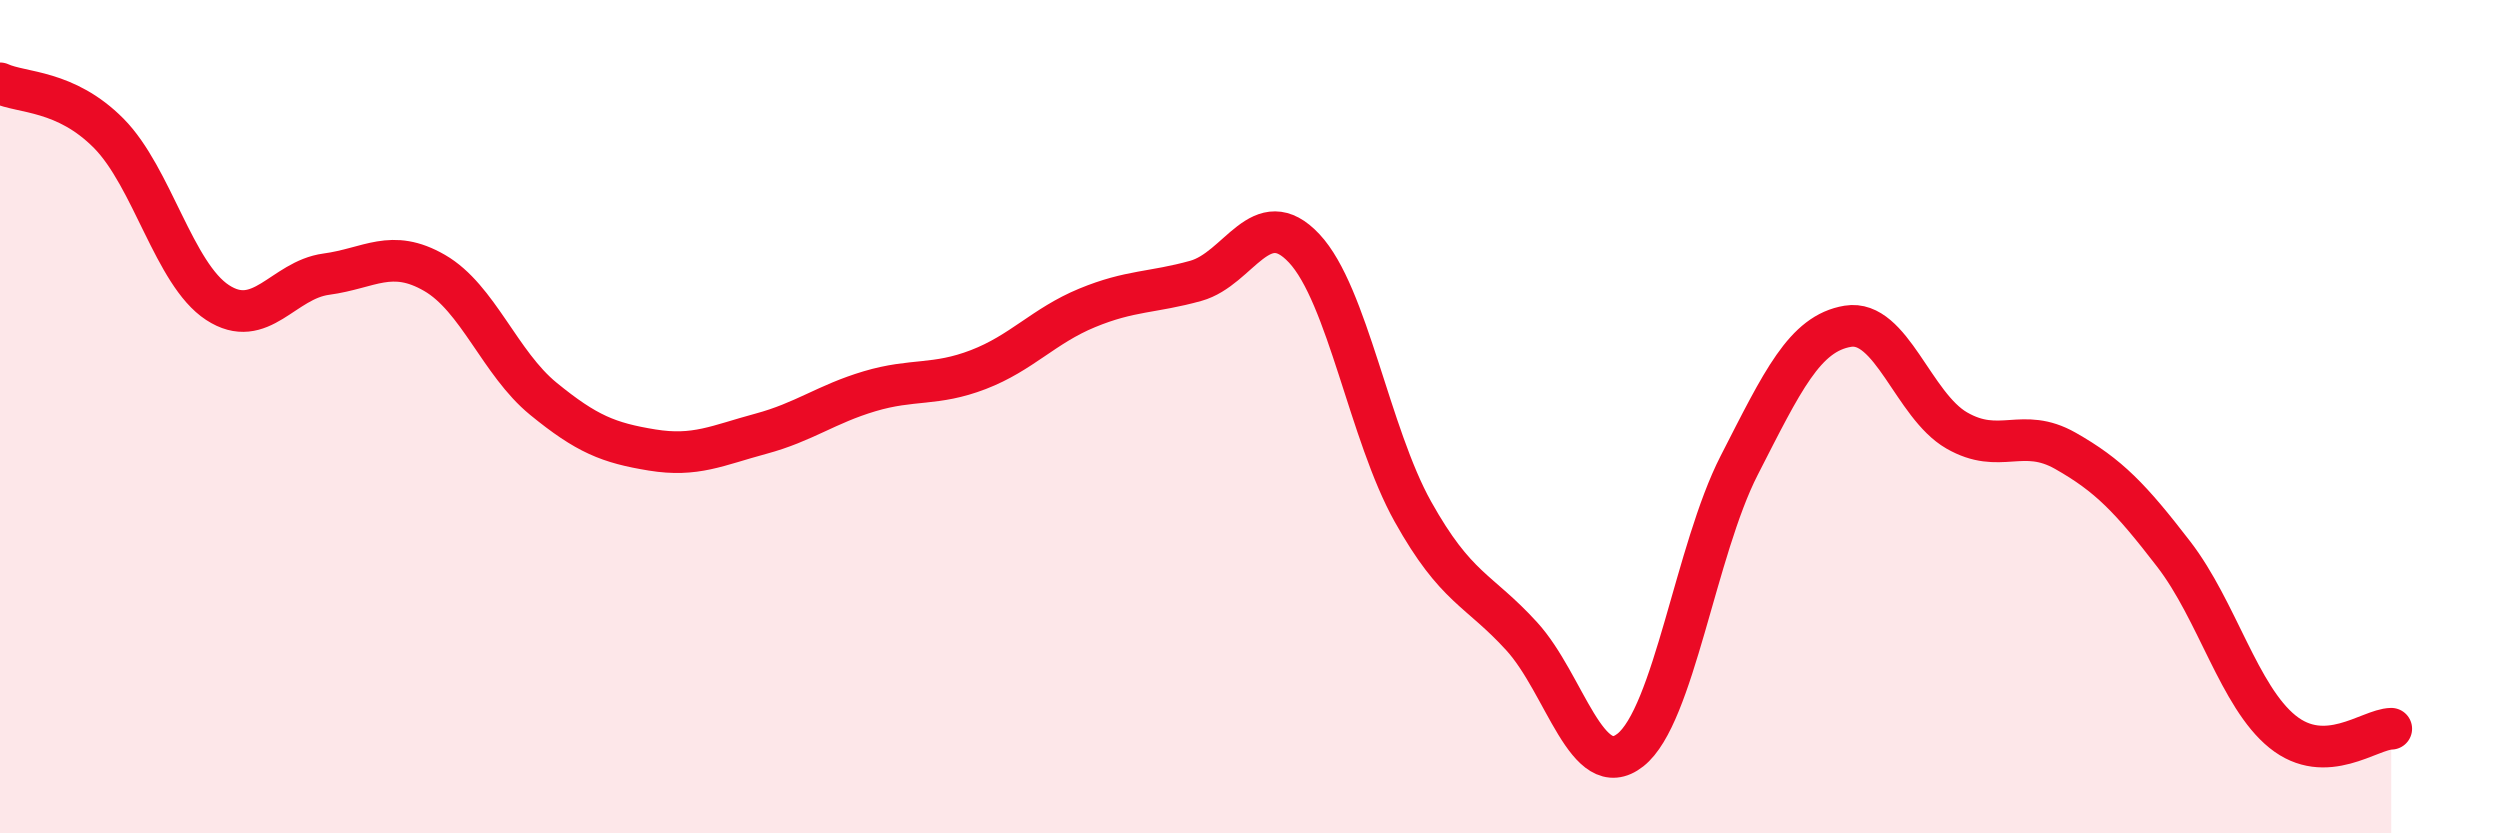
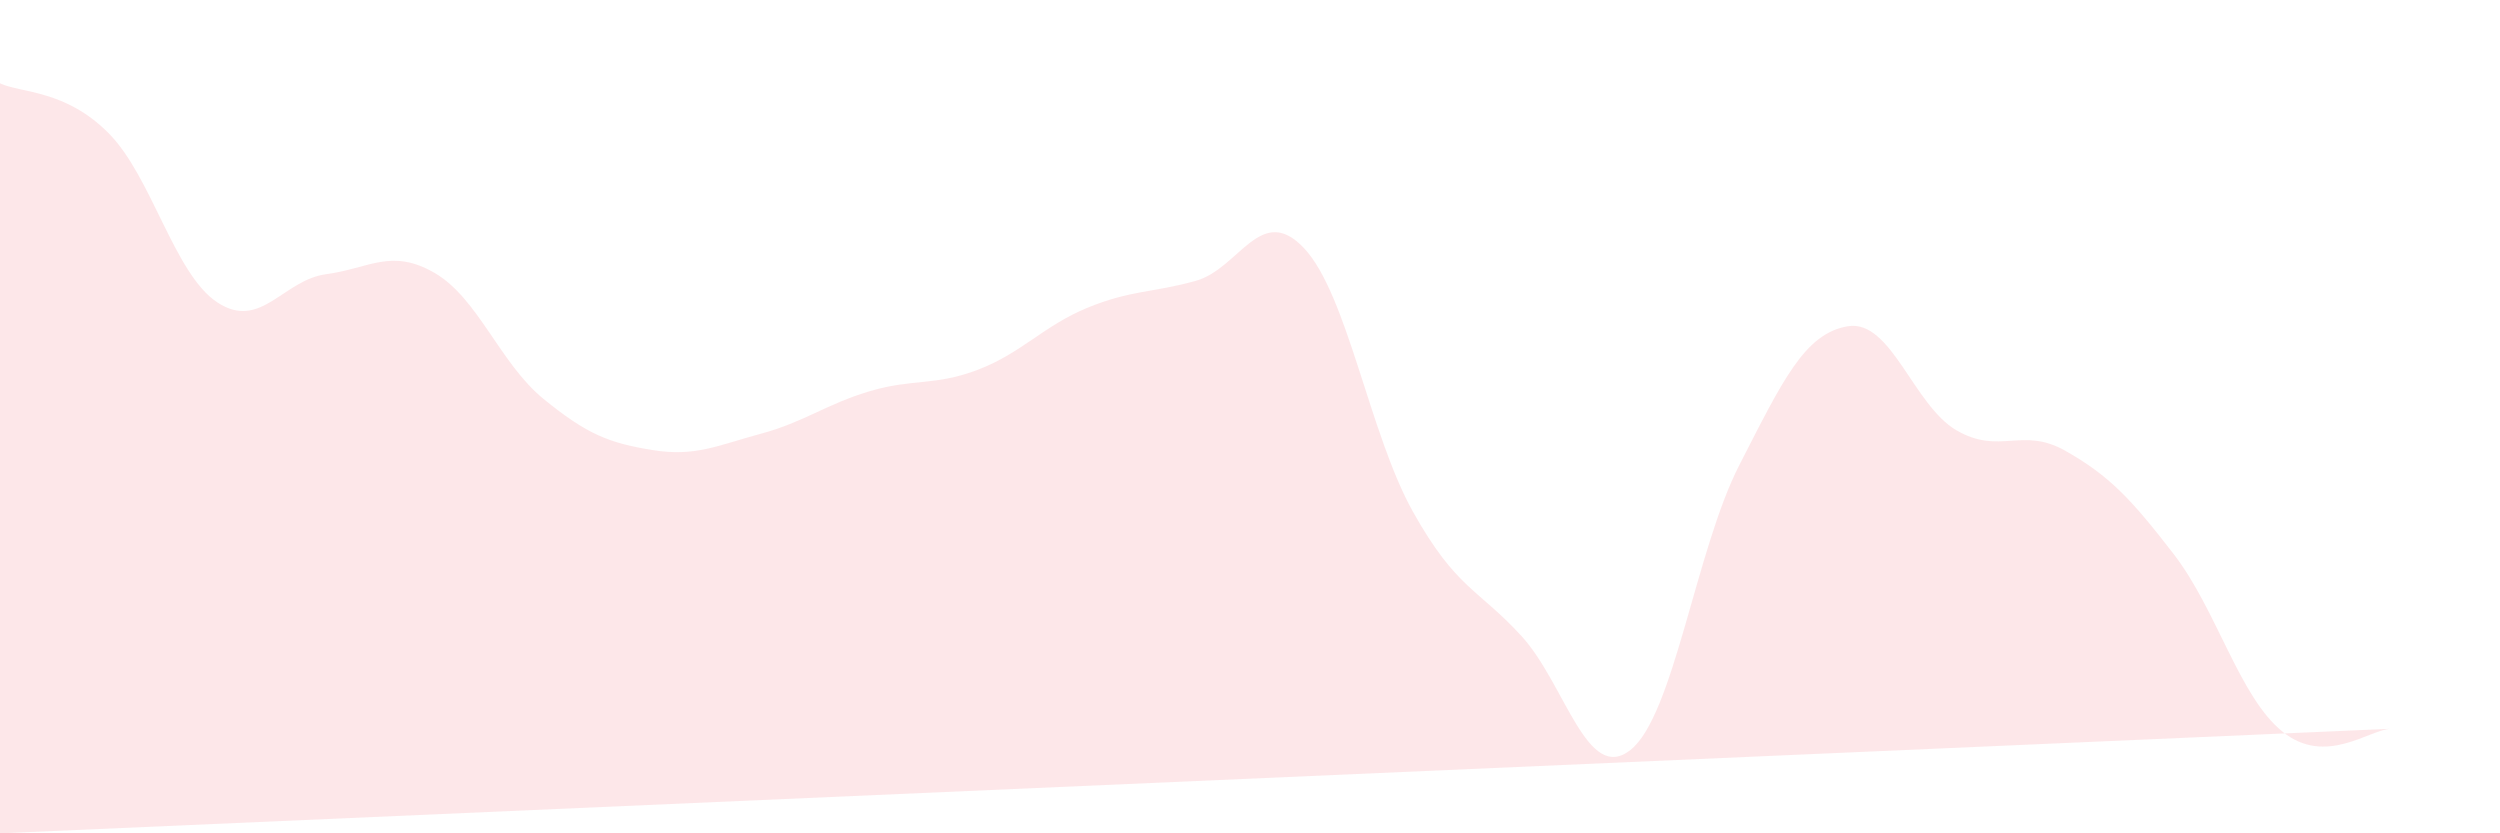
<svg xmlns="http://www.w3.org/2000/svg" width="60" height="20" viewBox="0 0 60 20">
-   <path d="M 0,2 C 0.52,2.24 1.57,2.15 2.61,3.2 C 3.65,4.25 4.18,6.58 5.22,7.26 C 6.26,7.94 6.79,6.72 7.83,6.58 C 8.87,6.44 9.39,5.95 10.43,6.55 C 11.47,7.15 12,8.72 13.04,9.57 C 14.08,10.42 14.61,10.63 15.65,10.8 C 16.69,10.97 17.22,10.69 18.26,10.41 C 19.3,10.13 19.83,9.7 20.87,9.39 C 21.91,9.08 22.44,9.27 23.48,8.87 C 24.52,8.47 25.05,7.82 26.09,7.39 C 27.13,6.96 27.66,7.03 28.7,6.74 C 29.74,6.45 30.26,4.85 31.3,5.96 C 32.34,7.07 32.87,10.42 33.91,12.28 C 34.95,14.14 35.48,14.13 36.52,15.27 C 37.56,16.41 38.09,18.82 39.13,18 C 40.17,17.18 40.7,13.2 41.74,11.17 C 42.78,9.14 43.31,8 44.35,7.83 C 45.39,7.66 45.92,9.73 46.96,10.33 C 48,10.93 48.53,10.23 49.57,10.82 C 50.61,11.41 51.13,11.95 52.17,13.3 C 53.21,14.65 53.74,16.72 54.78,17.56 C 55.82,18.4 56.87,17.5 57.39,17.49L57.39 20L0 20Z" fill="#EB0A25" opacity="0.1" stroke-linecap="round" stroke-linejoin="round" />
-   <path d="M 0,2 C 0.52,2.24 1.57,2.15 2.61,3.2 C 3.65,4.25 4.18,6.58 5.22,7.26 C 6.26,7.94 6.79,6.72 7.83,6.58 C 8.87,6.44 9.39,5.95 10.43,6.55 C 11.47,7.15 12,8.72 13.04,9.57 C 14.08,10.42 14.61,10.63 15.65,10.8 C 16.69,10.97 17.22,10.69 18.26,10.41 C 19.3,10.13 19.83,9.7 20.87,9.39 C 21.91,9.08 22.44,9.27 23.48,8.87 C 24.52,8.47 25.05,7.82 26.09,7.39 C 27.13,6.96 27.66,7.03 28.7,6.74 C 29.74,6.45 30.26,4.85 31.3,5.96 C 32.34,7.07 32.87,10.42 33.91,12.28 C 34.95,14.14 35.48,14.13 36.52,15.27 C 37.56,16.41 38.09,18.82 39.13,18 C 40.17,17.18 40.7,13.2 41.74,11.17 C 42.78,9.14 43.31,8 44.35,7.83 C 45.39,7.66 45.92,9.73 46.96,10.33 C 48,10.93 48.53,10.23 49.57,10.82 C 50.61,11.41 51.13,11.95 52.17,13.3 C 53.21,14.65 53.74,16.72 54.78,17.56 C 55.82,18.4 56.87,17.5 57.39,17.49" stroke="#EB0A25" stroke-width="1" fill="none" stroke-linecap="round" stroke-linejoin="round" />
+   <path d="M 0,2 C 0.52,2.24 1.57,2.15 2.61,3.2 C 3.65,4.25 4.18,6.58 5.22,7.26 C 6.26,7.94 6.79,6.72 7.83,6.58 C 8.87,6.44 9.39,5.95 10.43,6.55 C 11.47,7.15 12,8.72 13.04,9.57 C 14.08,10.42 14.61,10.63 15.65,10.8 C 16.69,10.97 17.22,10.69 18.26,10.41 C 19.3,10.13 19.83,9.7 20.87,9.39 C 21.91,9.08 22.44,9.27 23.48,8.87 C 24.52,8.47 25.05,7.82 26.09,7.39 C 27.13,6.96 27.66,7.03 28.7,6.74 C 29.74,6.45 30.26,4.85 31.3,5.96 C 32.34,7.07 32.87,10.42 33.91,12.28 C 34.95,14.14 35.48,14.13 36.52,15.27 C 37.56,16.41 38.09,18.82 39.13,18 C 40.17,17.18 40.7,13.2 41.74,11.17 C 42.78,9.14 43.31,8 44.35,7.83 C 45.39,7.66 45.92,9.73 46.96,10.33 C 48,10.93 48.53,10.23 49.57,10.82 C 50.61,11.41 51.13,11.95 52.17,13.3 C 53.21,14.65 53.74,16.72 54.78,17.56 C 55.82,18.4 56.87,17.5 57.39,17.49L0 20Z" fill="#EB0A25" opacity="0.1" stroke-linecap="round" stroke-linejoin="round" />
</svg>